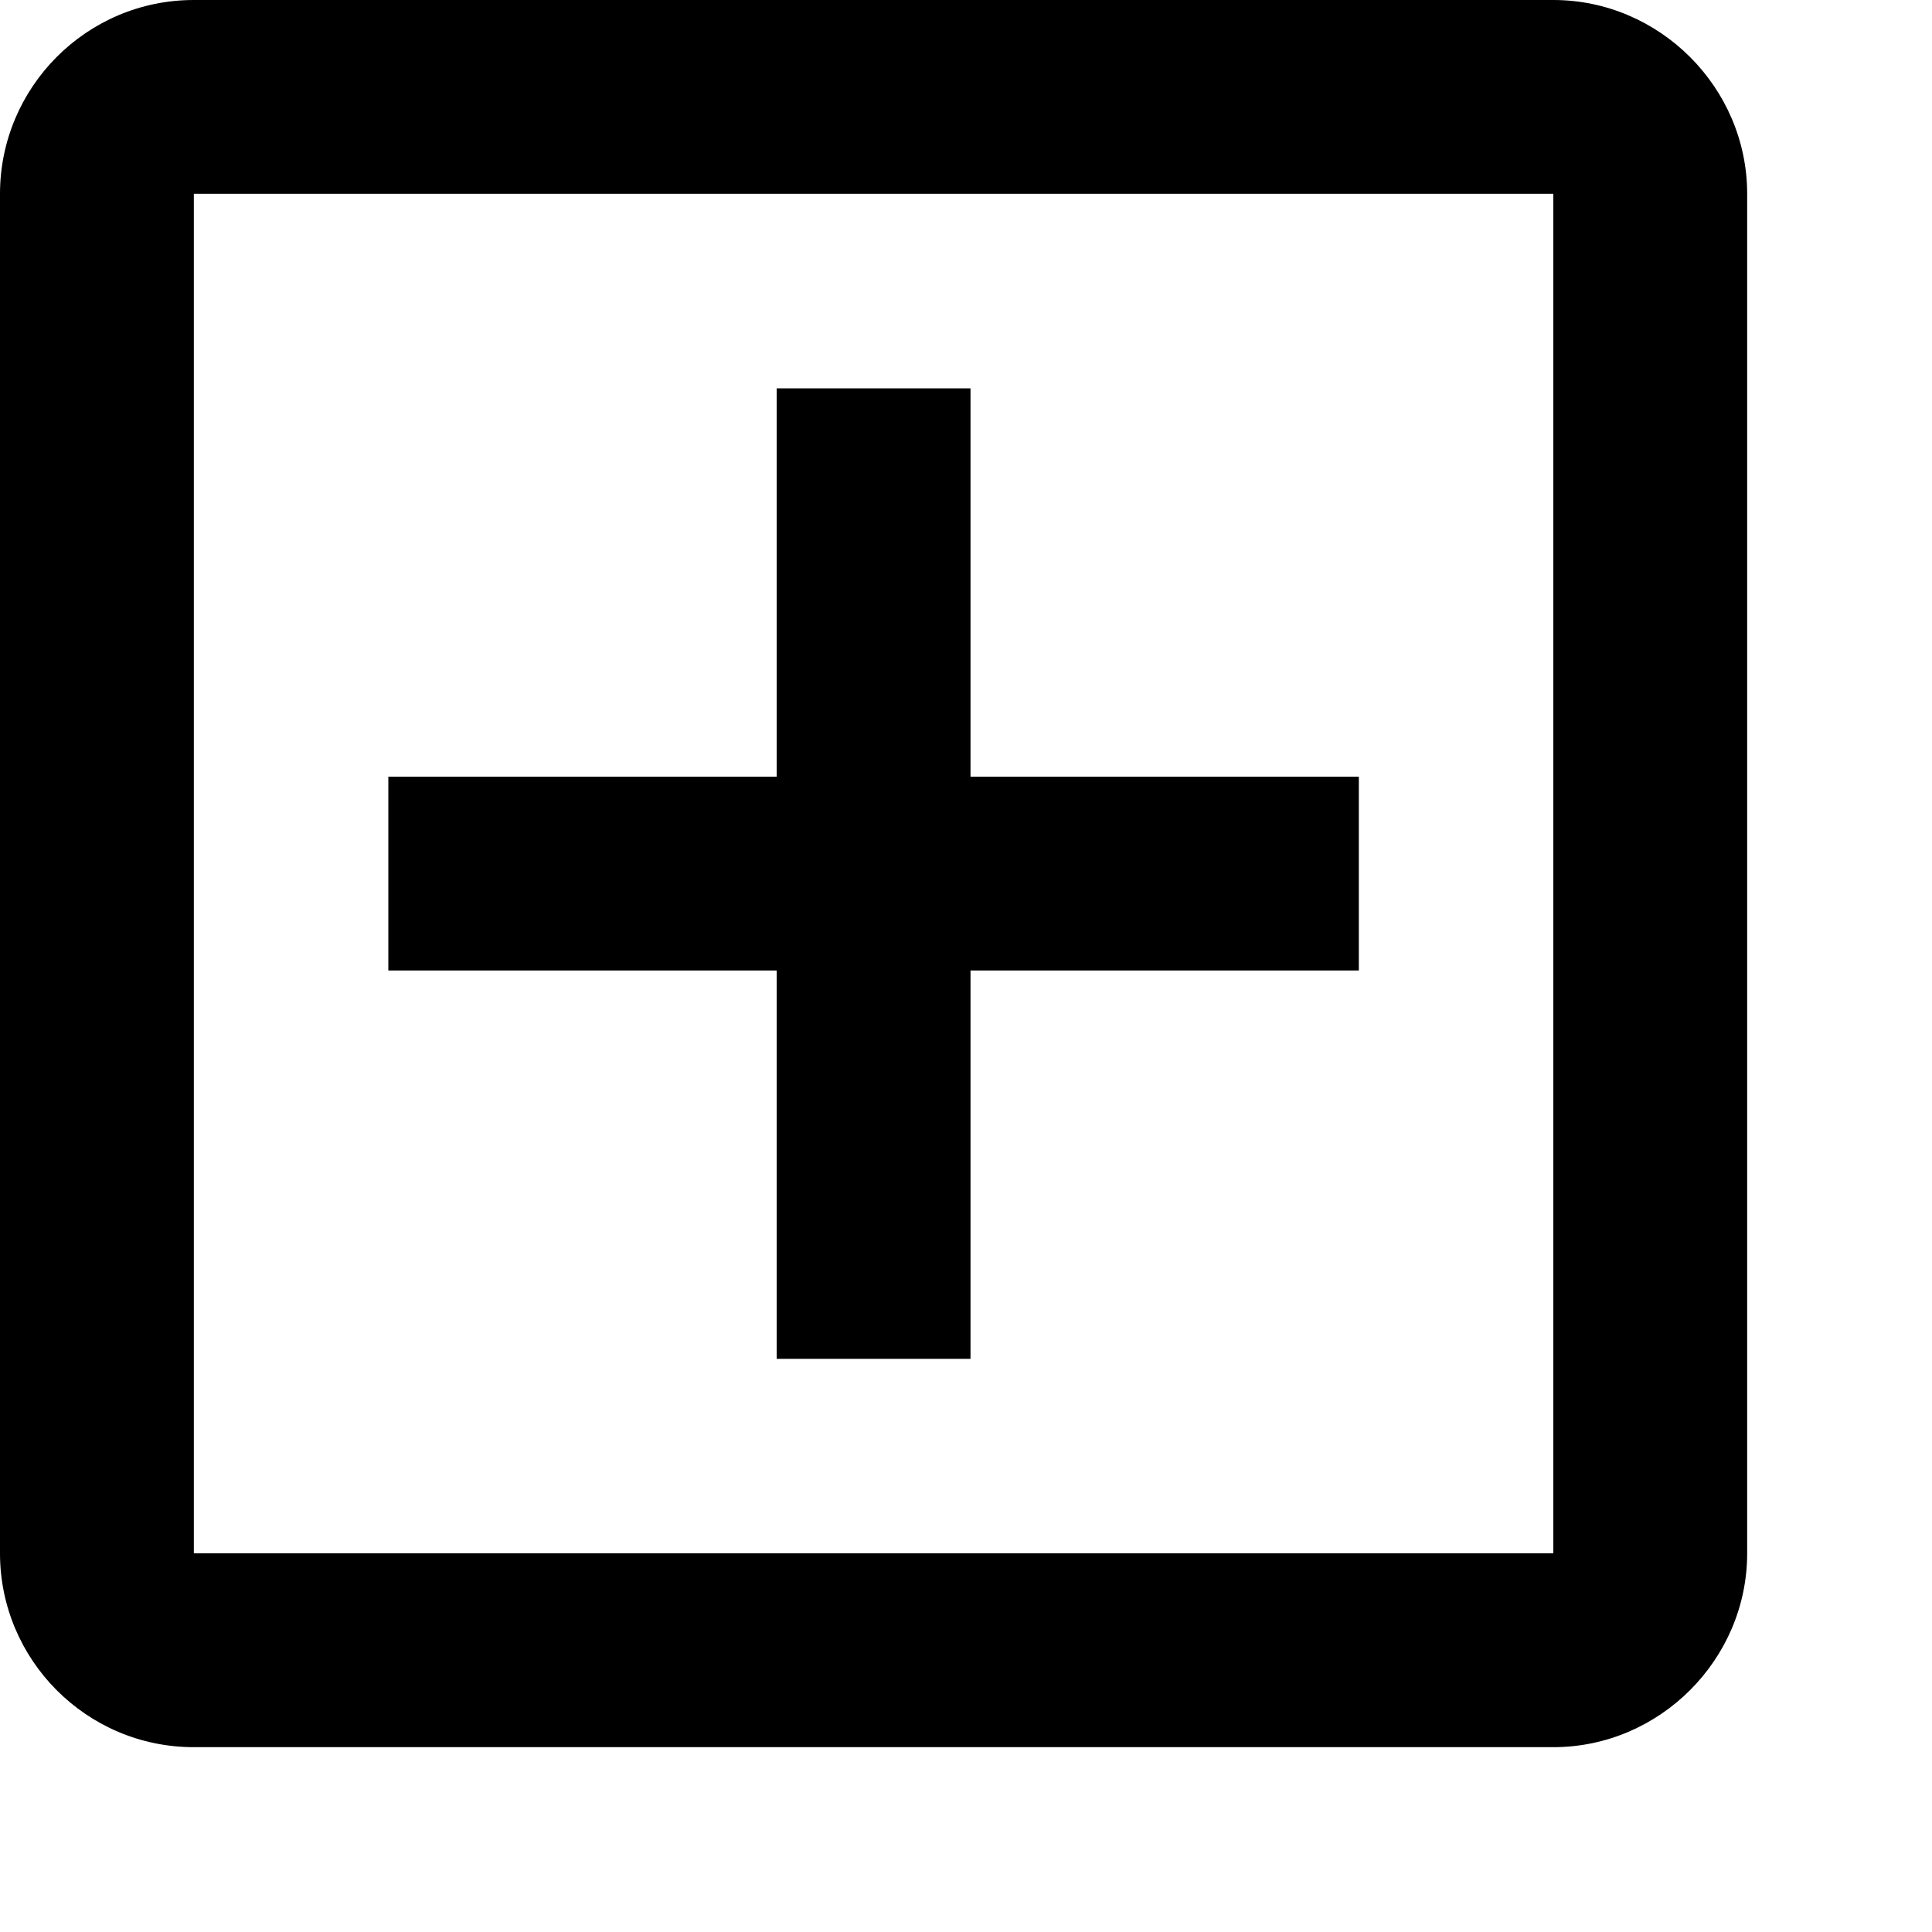
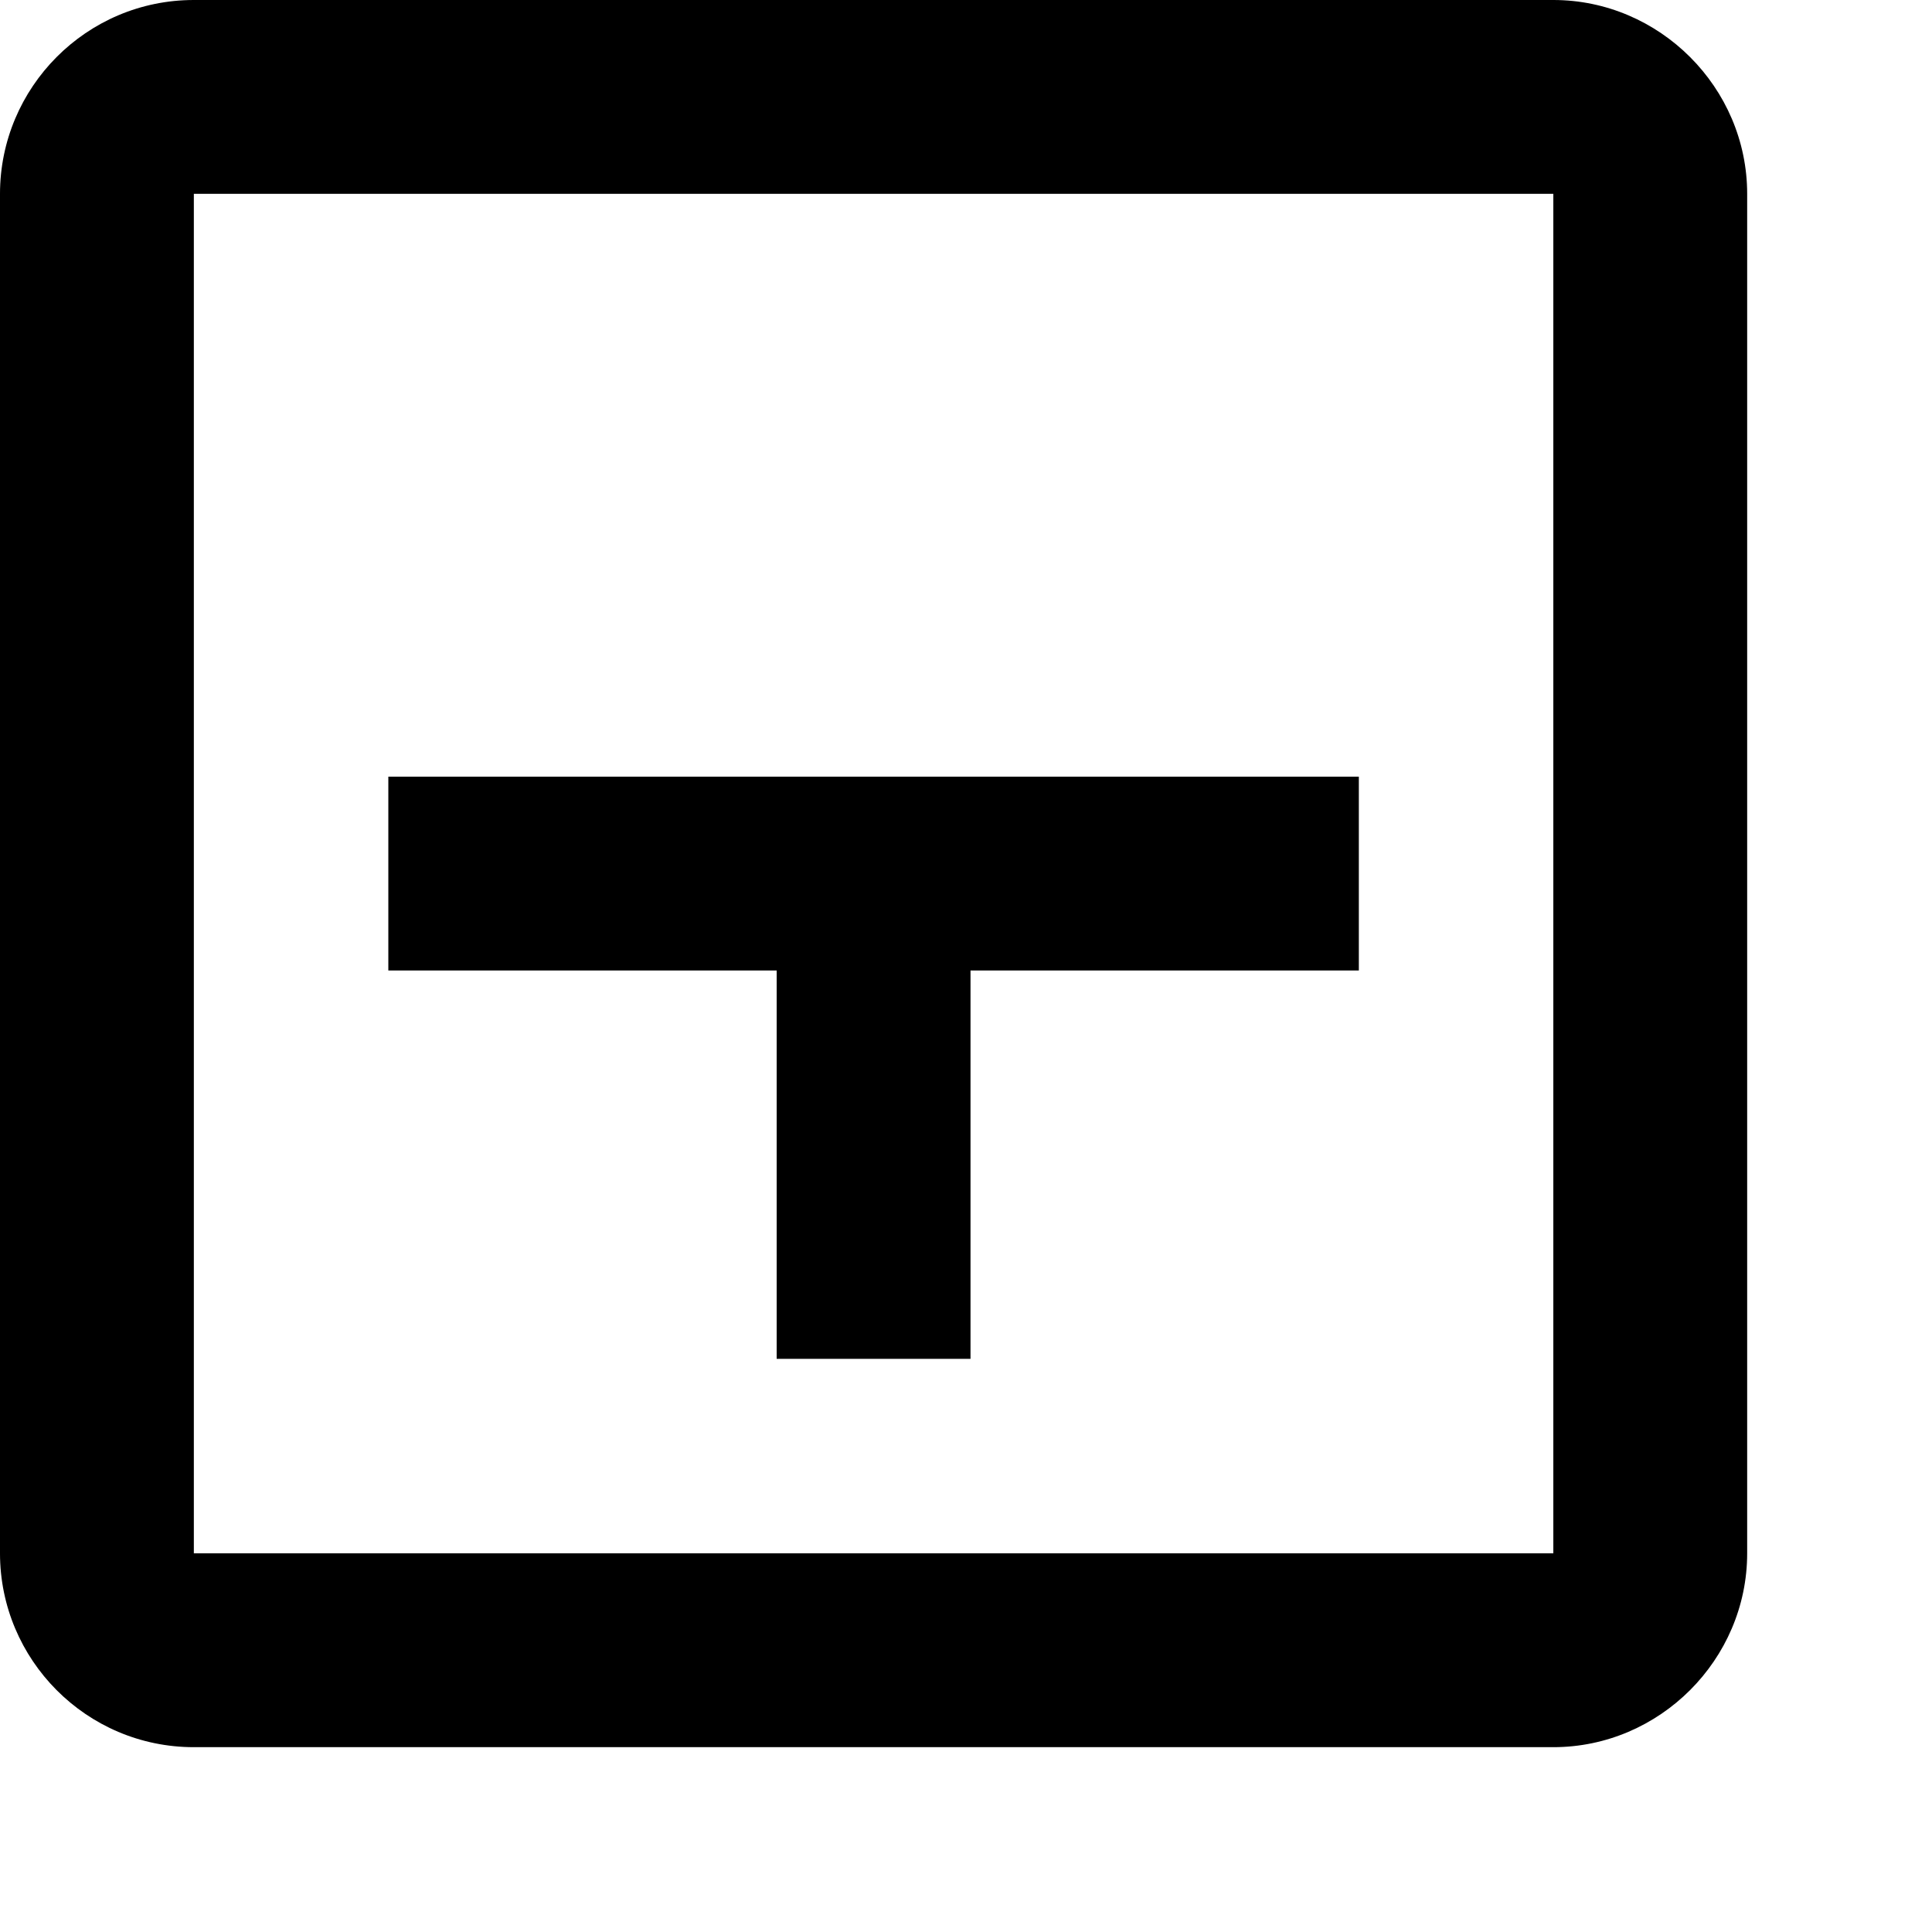
<svg xmlns="http://www.w3.org/2000/svg" fill="none" height="100%" overflow="visible" preserveAspectRatio="none" style="display: block;" viewBox="0 0 3 3" width="100%">
-   <path d="M2.412 0H0.301C0.134 0 0 0.136 0 0.301V2.412C0 2.577 0.134 2.713 0.301 2.713H2.412C2.577 2.713 2.713 2.577 2.713 2.412V0.301C2.713 0.136 2.577 0 2.412 0ZM2.412 2.412H0.301V0.301H2.412V2.412ZM1.206 2.11H1.507V1.507H2.11V1.206H1.507V0.603H1.206V1.206H0.603V1.507H1.206V2.11Z" fill="black" id="Vector" />
+   <path d="M2.412 0H0.301C0.134 0 0 0.136 0 0.301V2.412C0 2.577 0.134 2.713 0.301 2.713H2.412C2.577 2.713 2.713 2.577 2.713 2.412V0.301C2.713 0.136 2.577 0 2.412 0ZM2.412 2.412H0.301V0.301H2.412V2.412ZM1.206 2.11H1.507V1.507H2.11V1.206H1.507H1.206V1.206H0.603V1.507H1.206V2.11Z" fill="black" id="Vector" />
</svg>